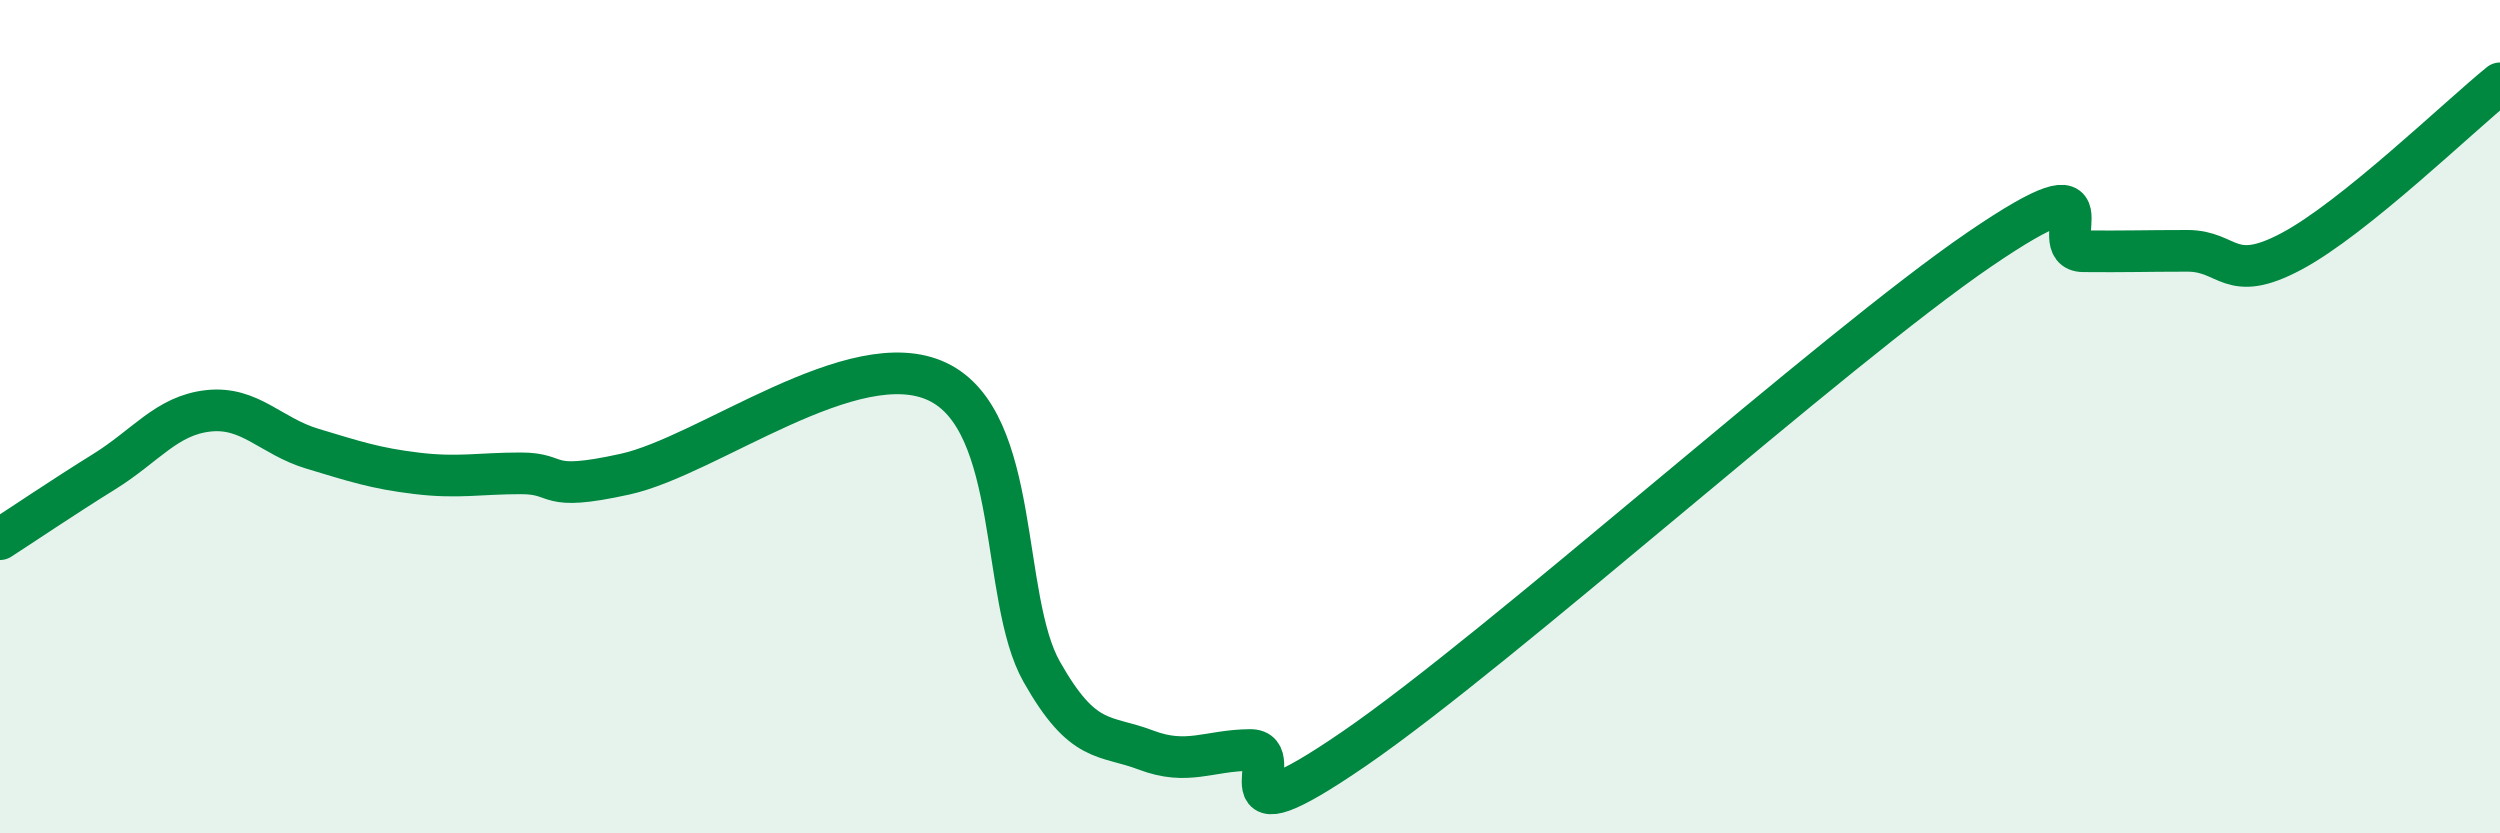
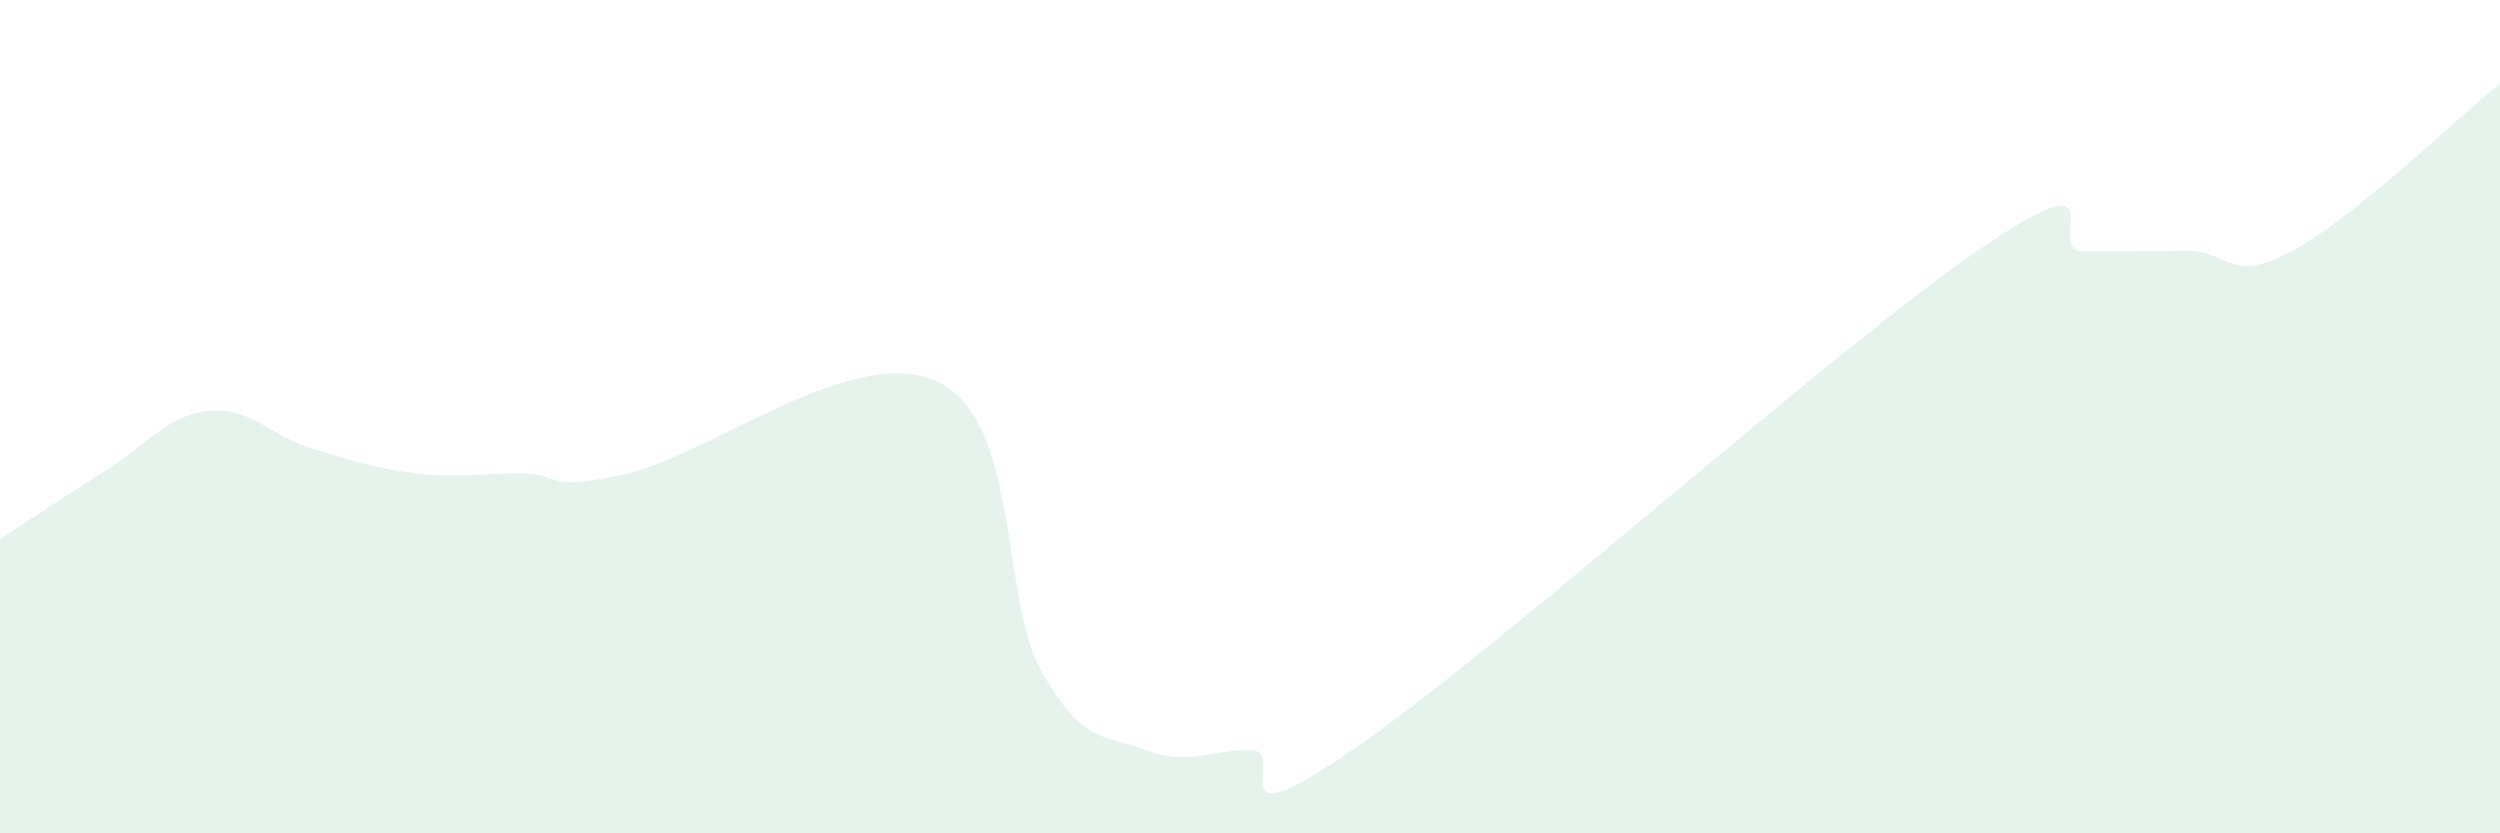
<svg xmlns="http://www.w3.org/2000/svg" width="60" height="20" viewBox="0 0 60 20">
  <path d="M 0,12.94 C 0.5,12.62 1.5,11.94 2.5,11.32 C 3.5,10.7 4,9.97 5,9.86 C 6,9.75 6.5,10.47 7.5,10.77 C 8.5,11.07 9,11.24 10,11.36 C 11,11.48 11.5,11.36 12.5,11.36 C 13.5,11.36 13,11.82 15,11.38 C 17,10.94 20.5,8.21 22.5,9.16 C 24.5,10.11 24,14.35 25,16.12 C 26,17.89 26.5,17.62 27.5,18 C 28.5,18.38 29,18.01 30,18 C 31,17.99 29,20.37 32.5,17.97 C 36,15.57 44,8.38 47.5,5.99 C 51,3.6 49,6.02 50,6.03 C 51,6.04 51.5,6.02 52.5,6.02 C 53.5,6.02 53.5,6.83 55,6.03 C 56.5,5.23 59,2.81 60,2L60 20L0 20Z" fill="#008740" opacity="0.1" stroke-linecap="round" stroke-linejoin="round" />
-   <path d="M 0,12.94 C 0.5,12.62 1.5,11.94 2.5,11.32 C 3.5,10.7 4,9.97 5,9.86 C 6,9.75 6.5,10.47 7.5,10.77 C 8.5,11.07 9,11.24 10,11.36 C 11,11.48 11.5,11.36 12.5,11.36 C 13.5,11.36 13,11.82 15,11.38 C 17,10.94 20.5,8.21 22.5,9.16 C 24.5,10.11 24,14.35 25,16.12 C 26,17.89 26.5,17.62 27.5,18 C 28.5,18.38 29,18.01 30,18 C 31,17.99 29,20.37 32.5,17.97 C 36,15.57 44,8.38 47.5,5.99 C 51,3.6 49,6.02 50,6.03 C 51,6.04 51.5,6.02 52.5,6.02 C 53.5,6.02 53.5,6.83 55,6.03 C 56.5,5.23 59,2.81 60,2" stroke="#008740" stroke-width="1" fill="none" stroke-linecap="round" stroke-linejoin="round" />
</svg>